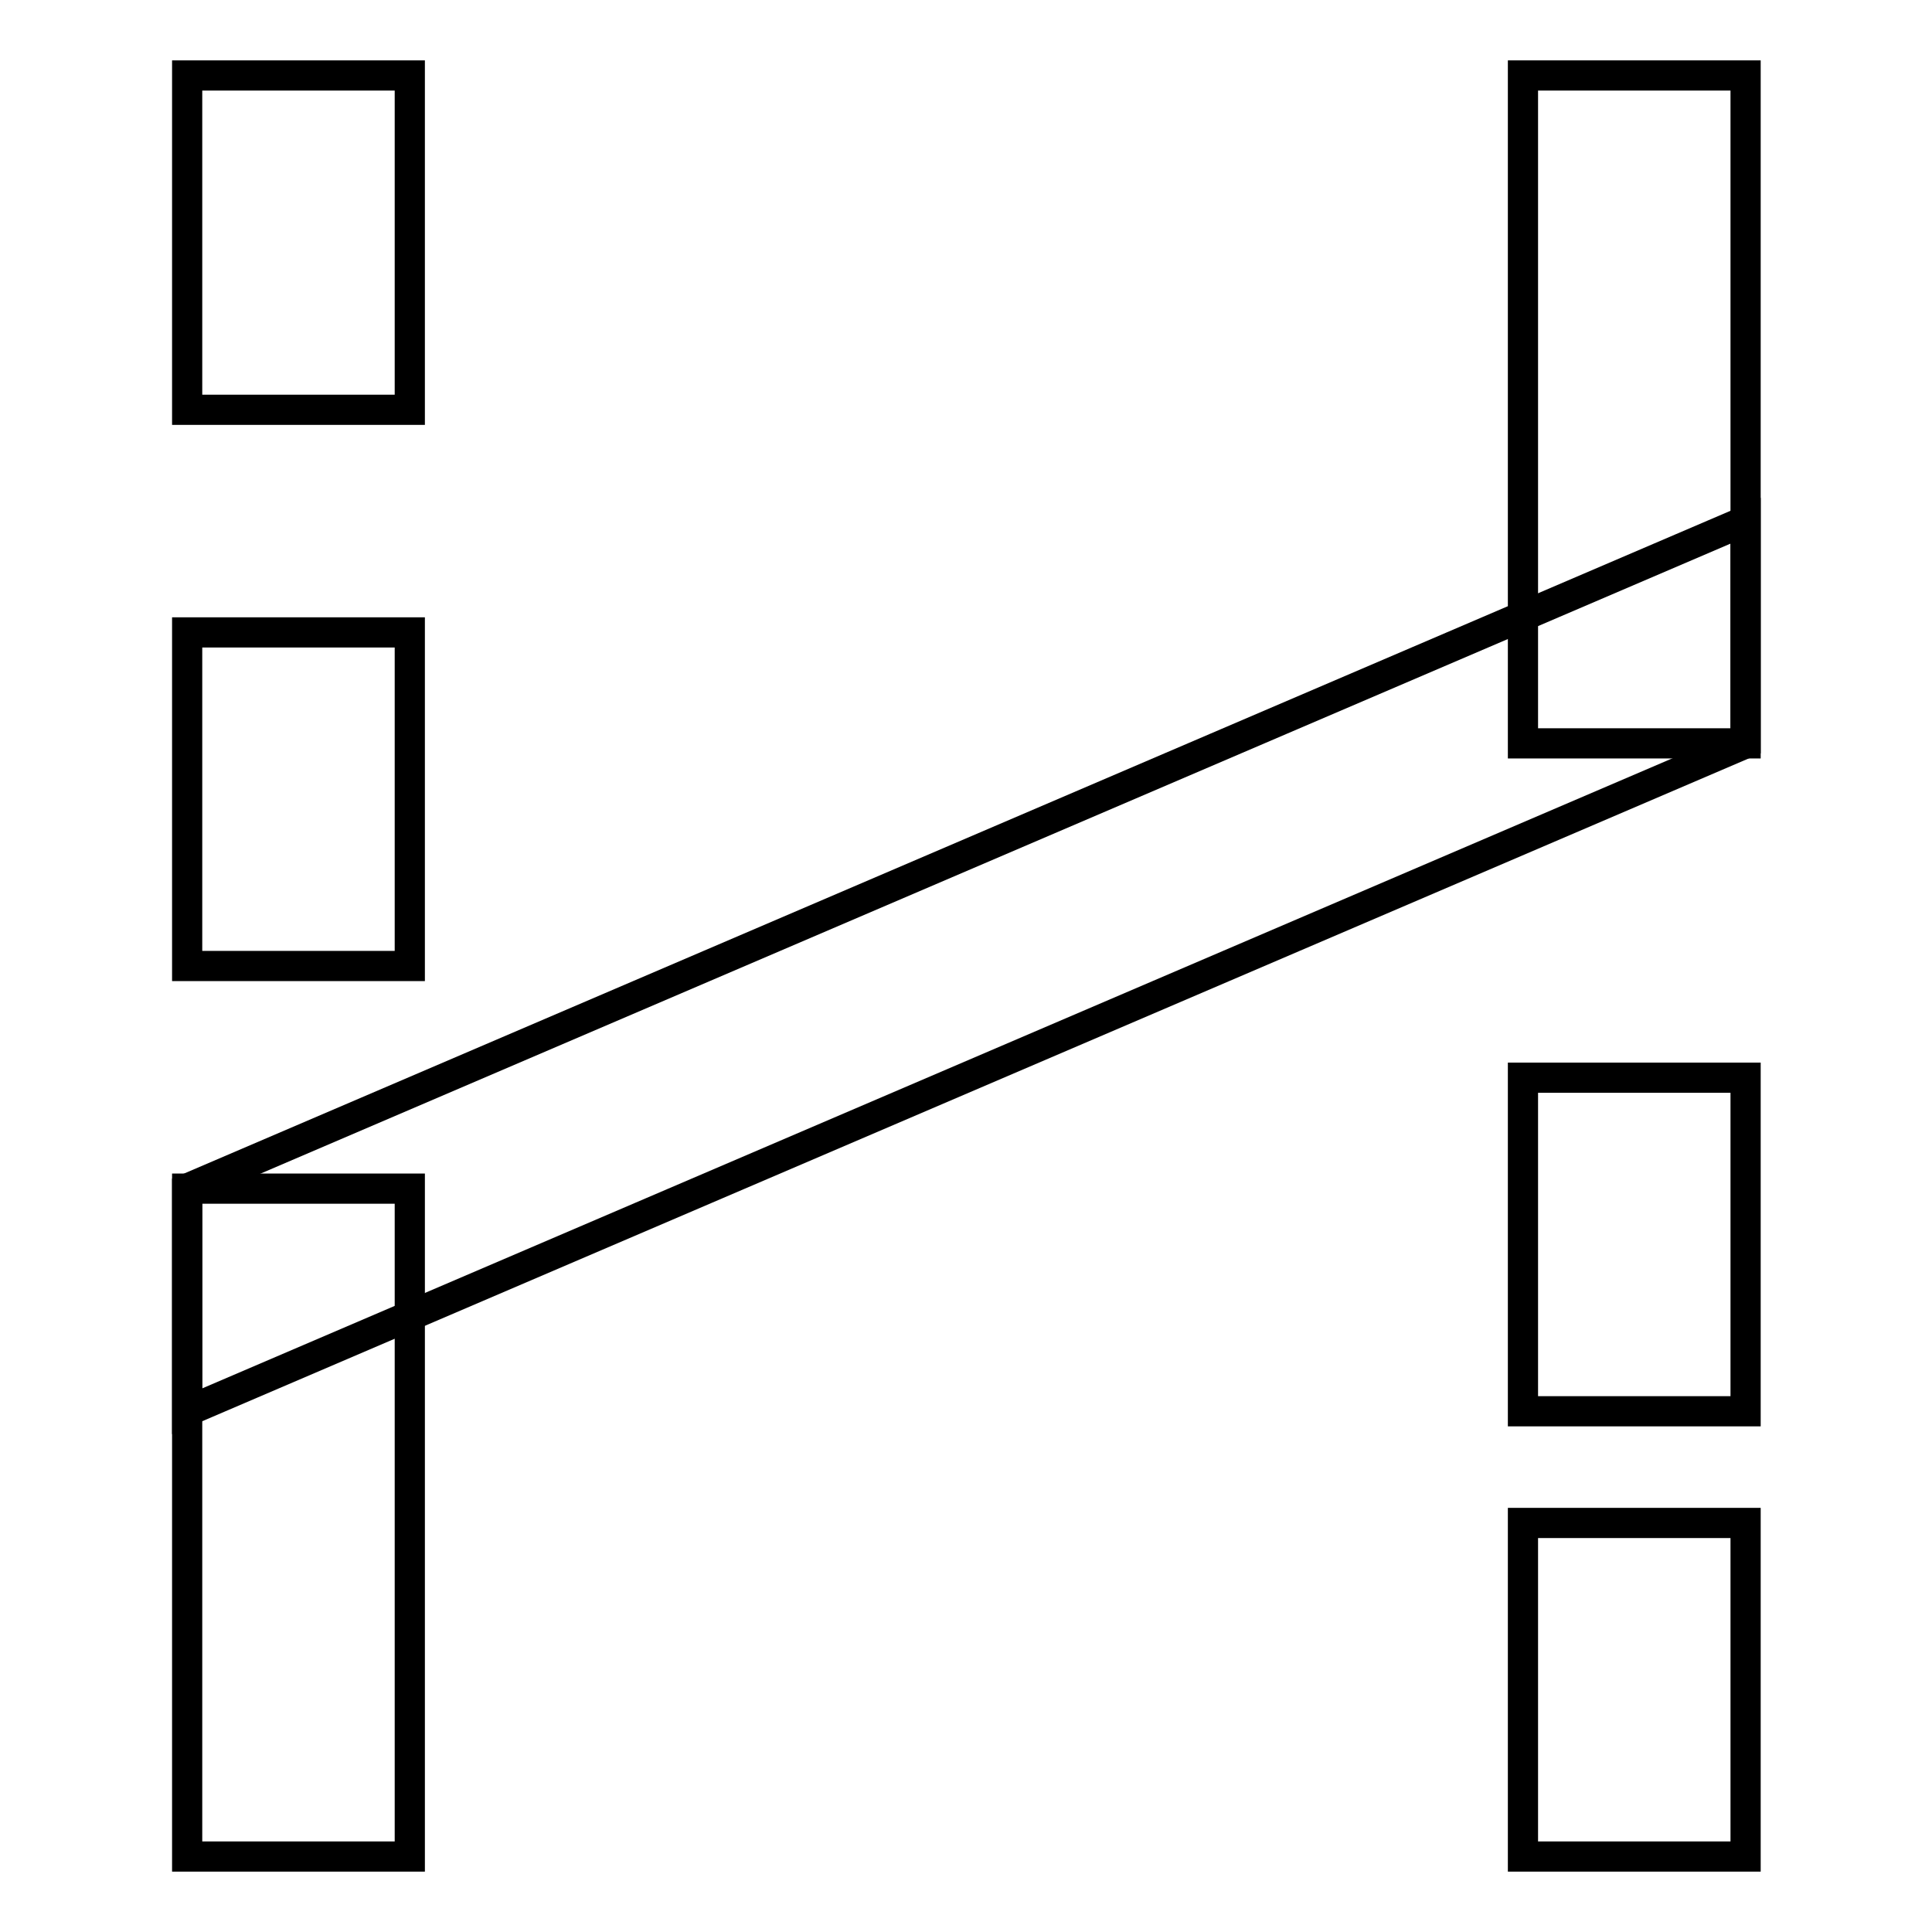
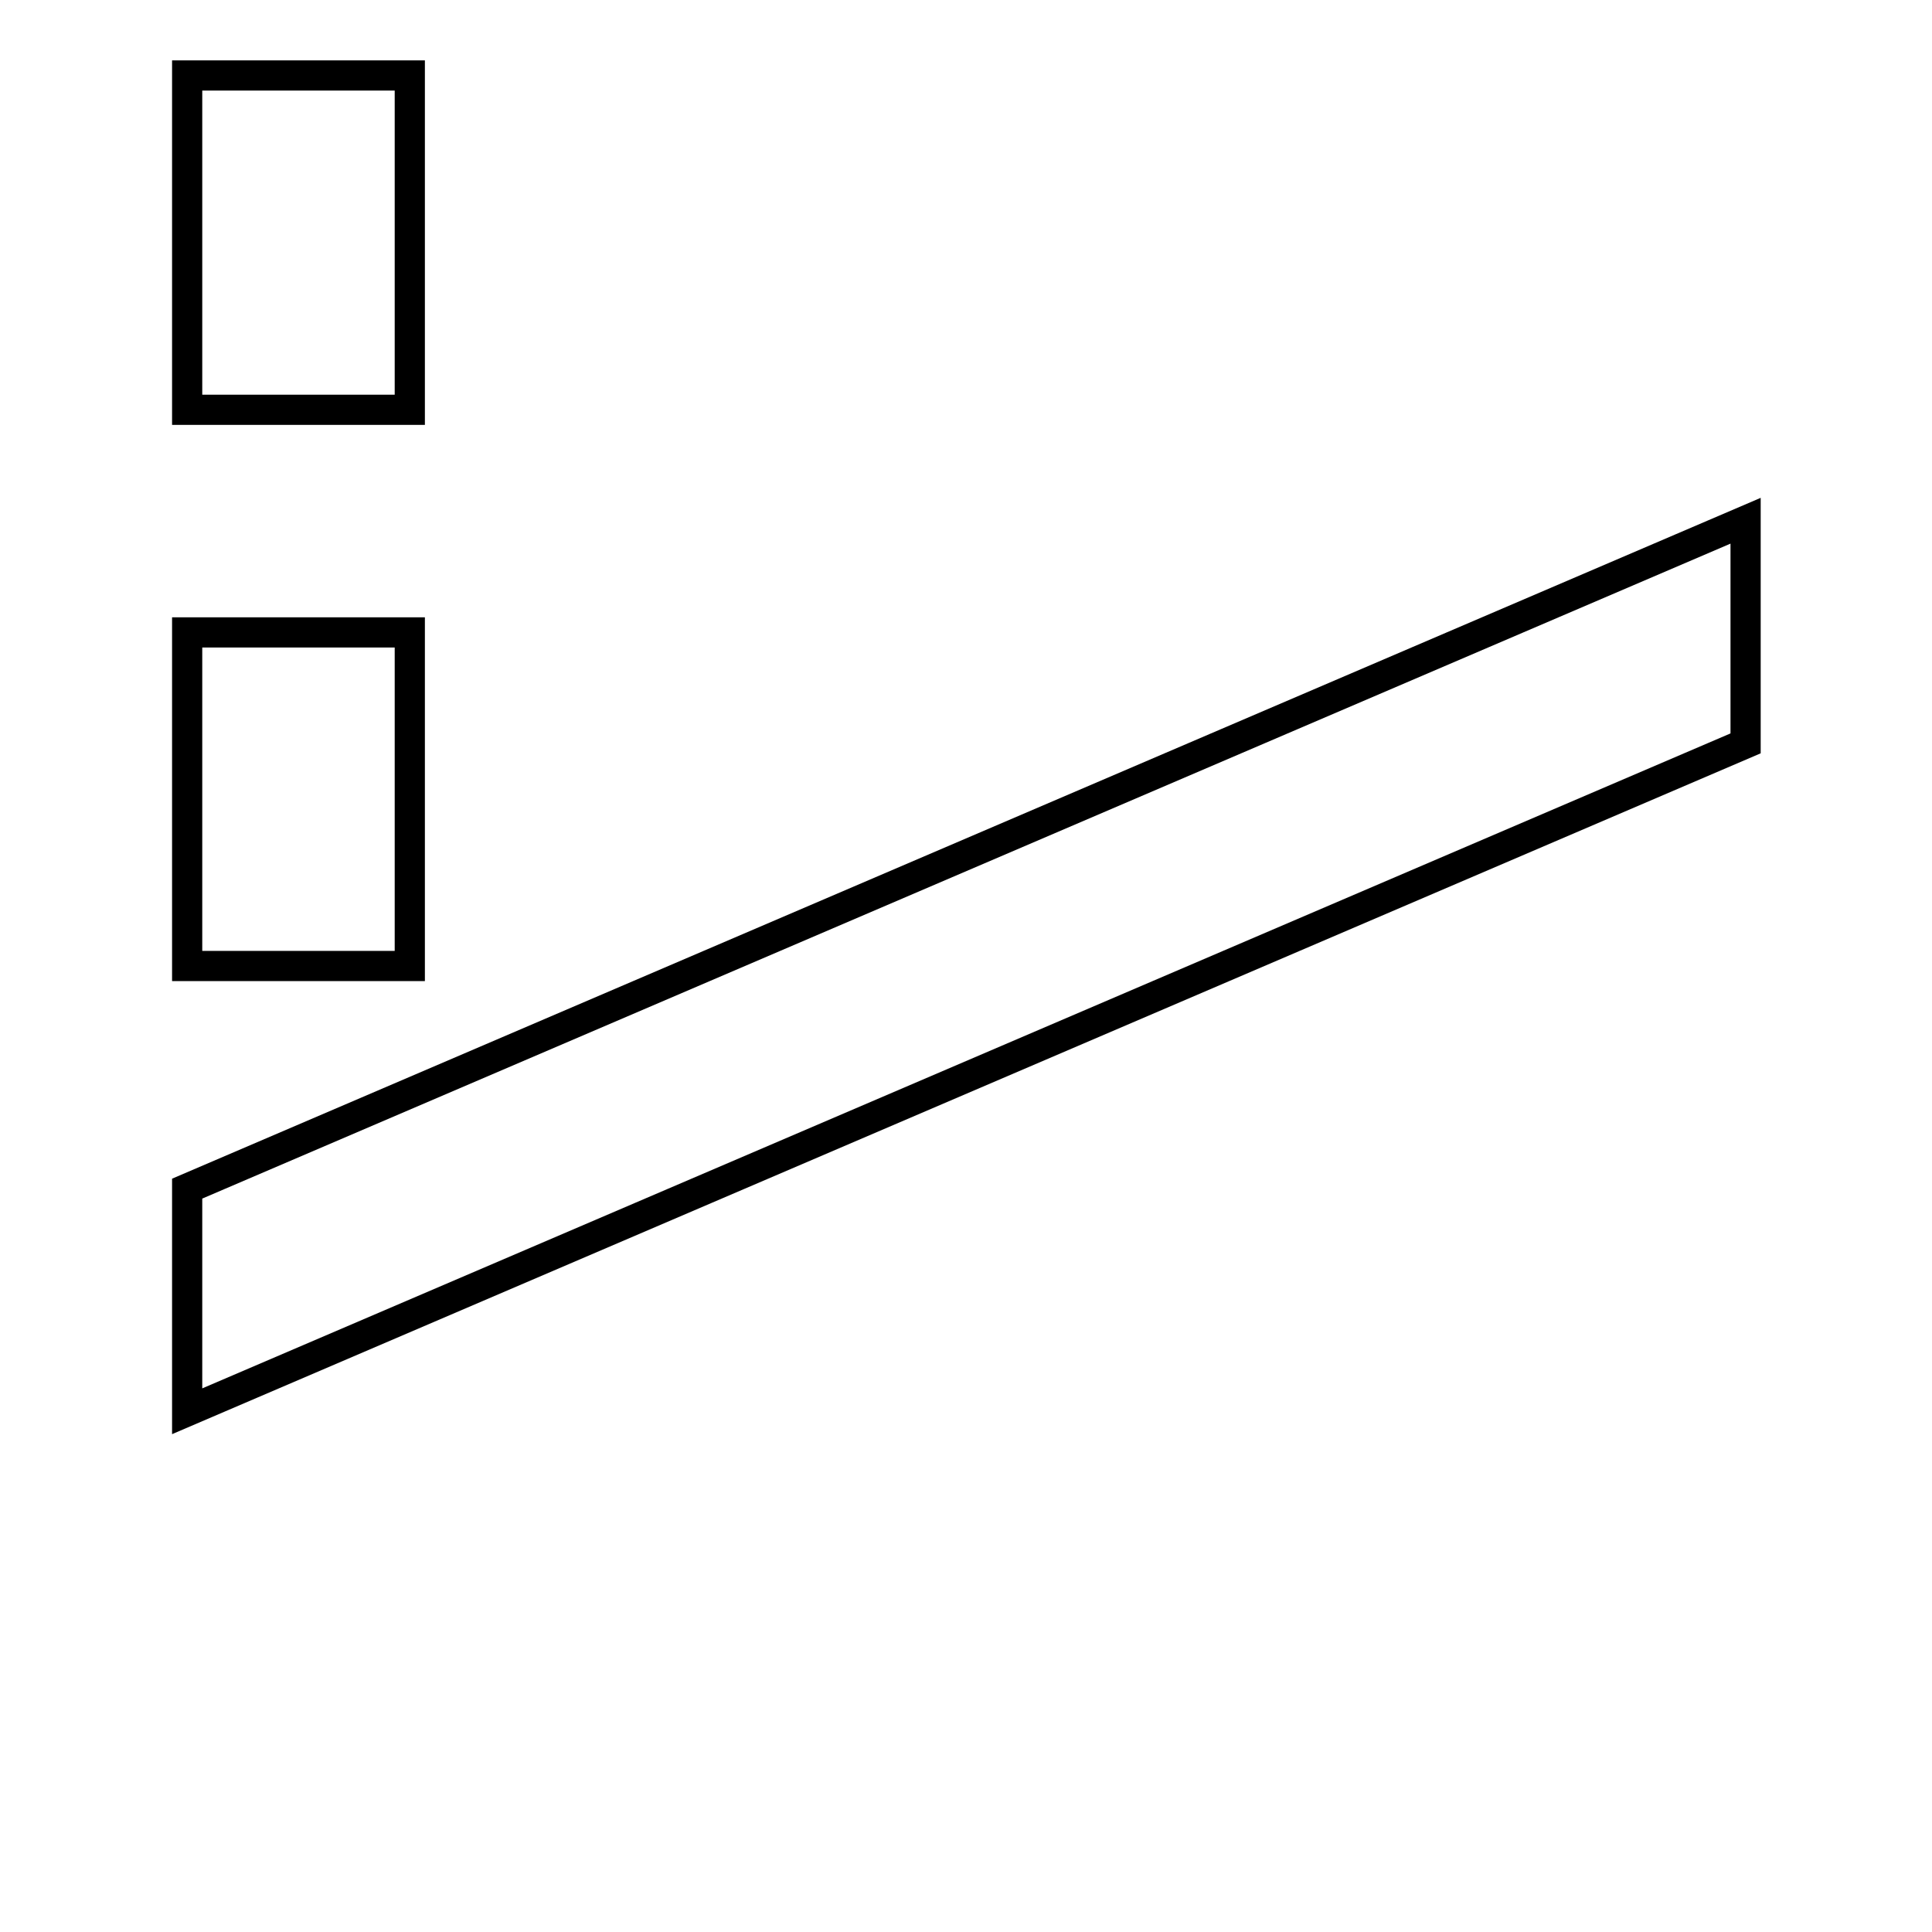
<svg xmlns="http://www.w3.org/2000/svg" version="1.1" x="0px" y="0px" viewBox="0 0 256 256" enable-background="new 0 0 256 256" xml:space="preserve">
  <g>
-     <path stroke-width="4" fill-opacity="0" stroke="#000000" d="M201.8,10h29.5v88.5h-29.5V10z M201.8,142.8h29.5V187h-29.5V142.8z M201.8,201.8h29.5V246h-29.5V201.8z  M24.8,157.5h29.5V246H24.8V157.5z" />
    <path stroke-width="4" fill-opacity="0" stroke="#000000" d="M24.8,157.5L231.3,69v29.5L24.8,187V157.5z M24.8,10h29.5v44.3H24.8V10z M24.8,83.8h29.5V128H24.8V83.8z" />
  </g>
</svg>